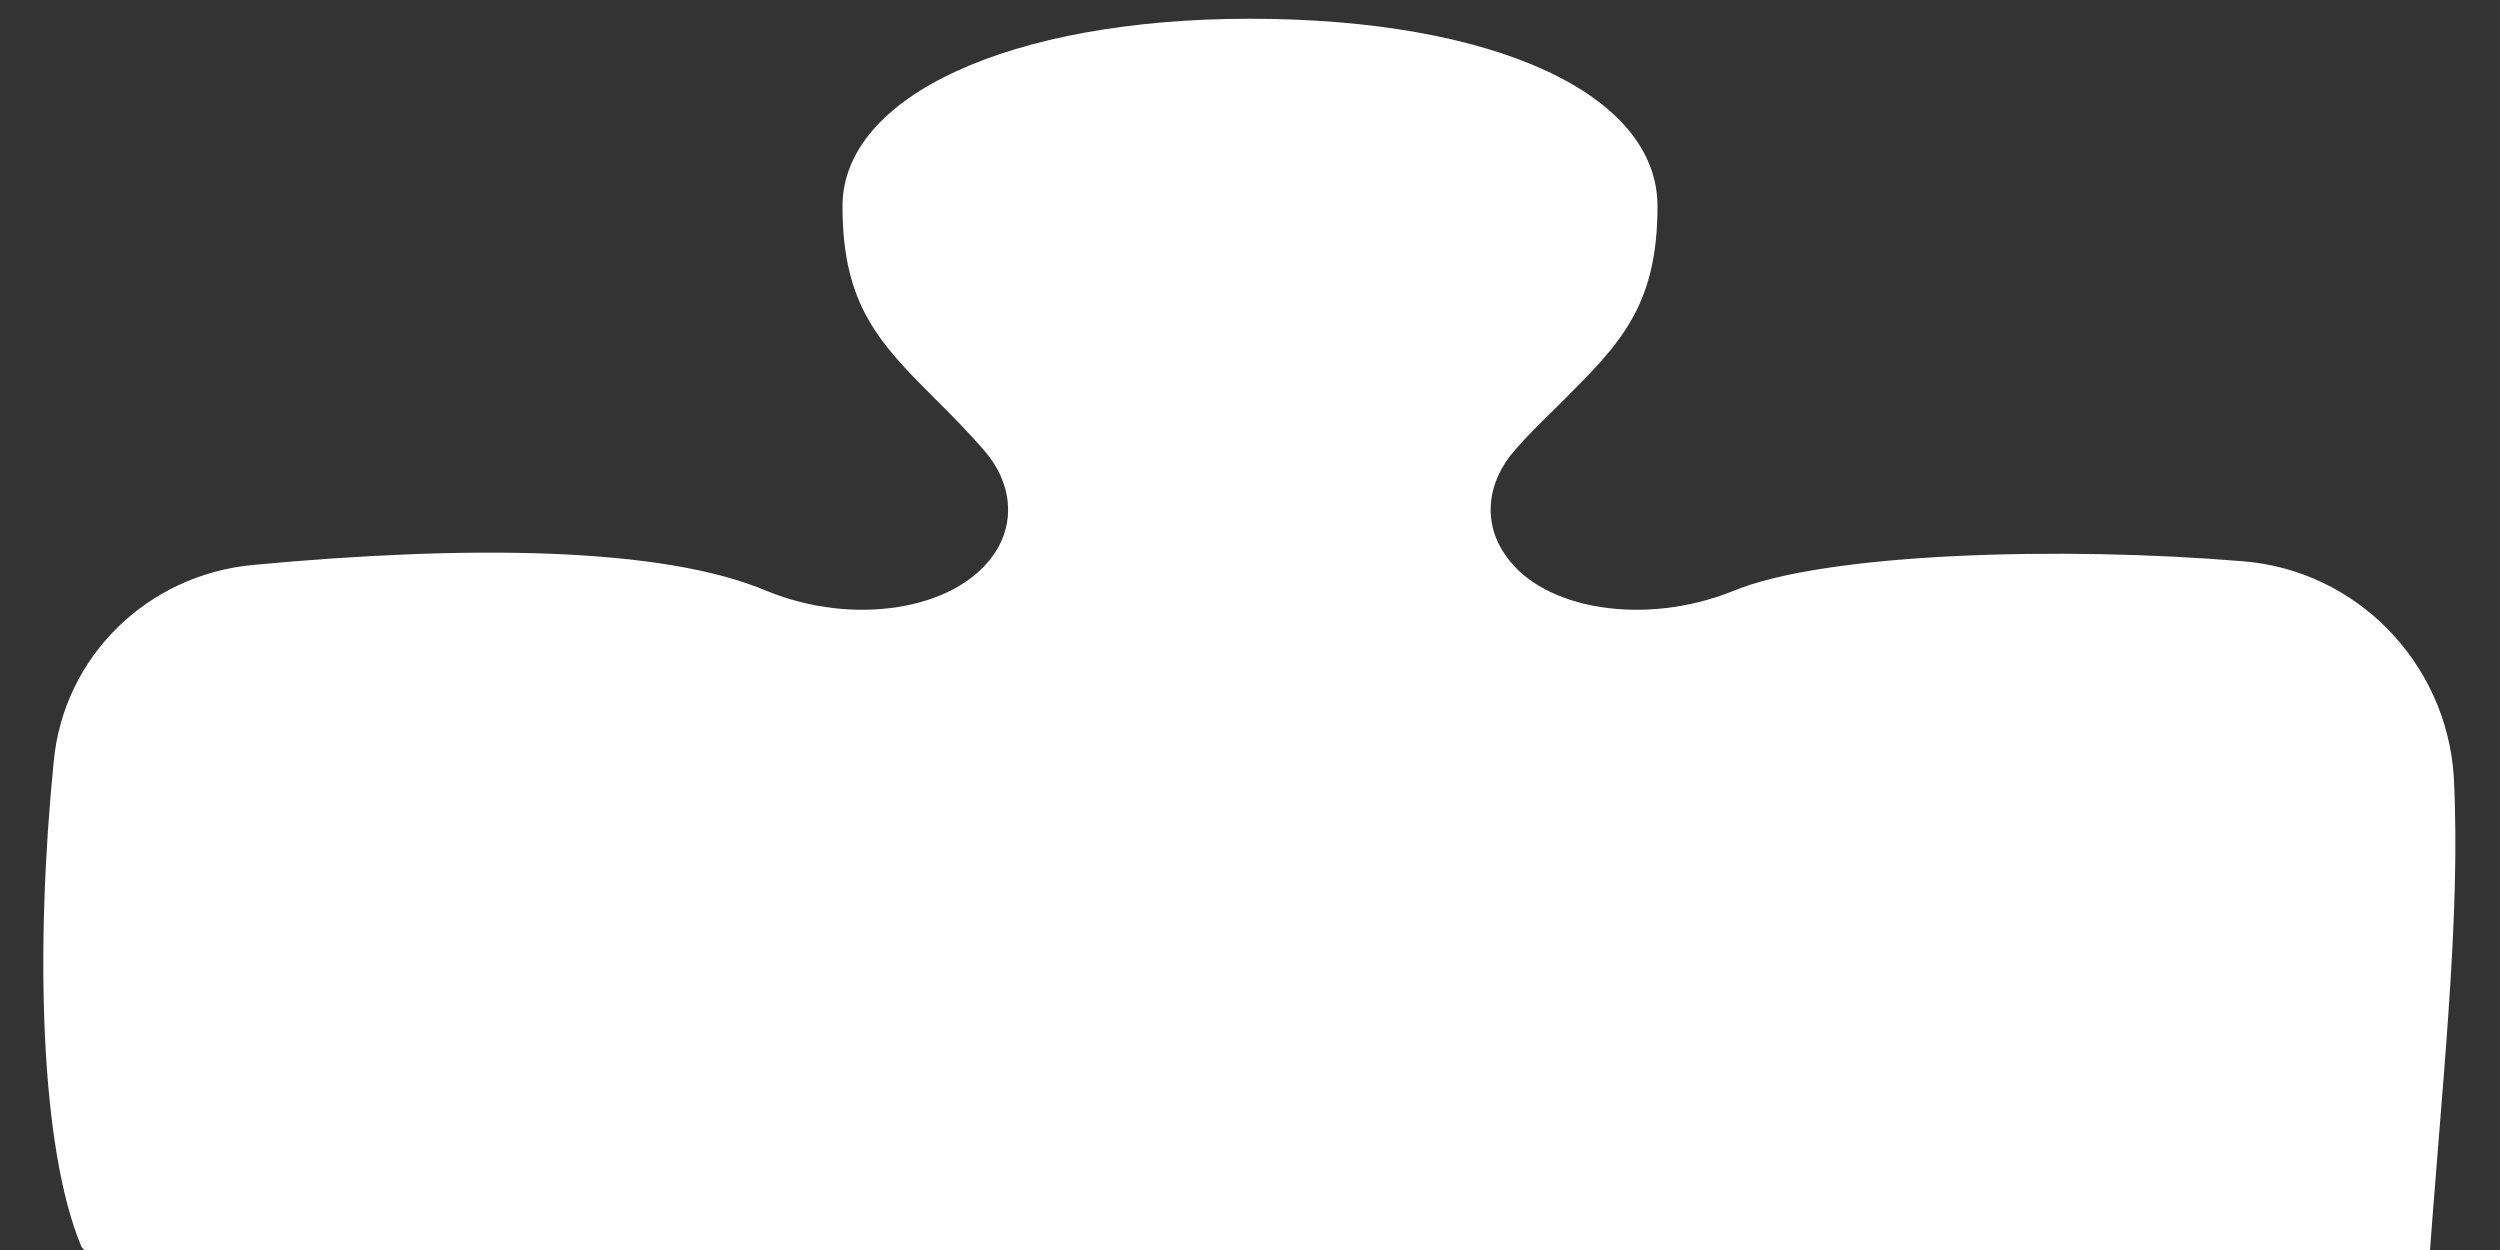
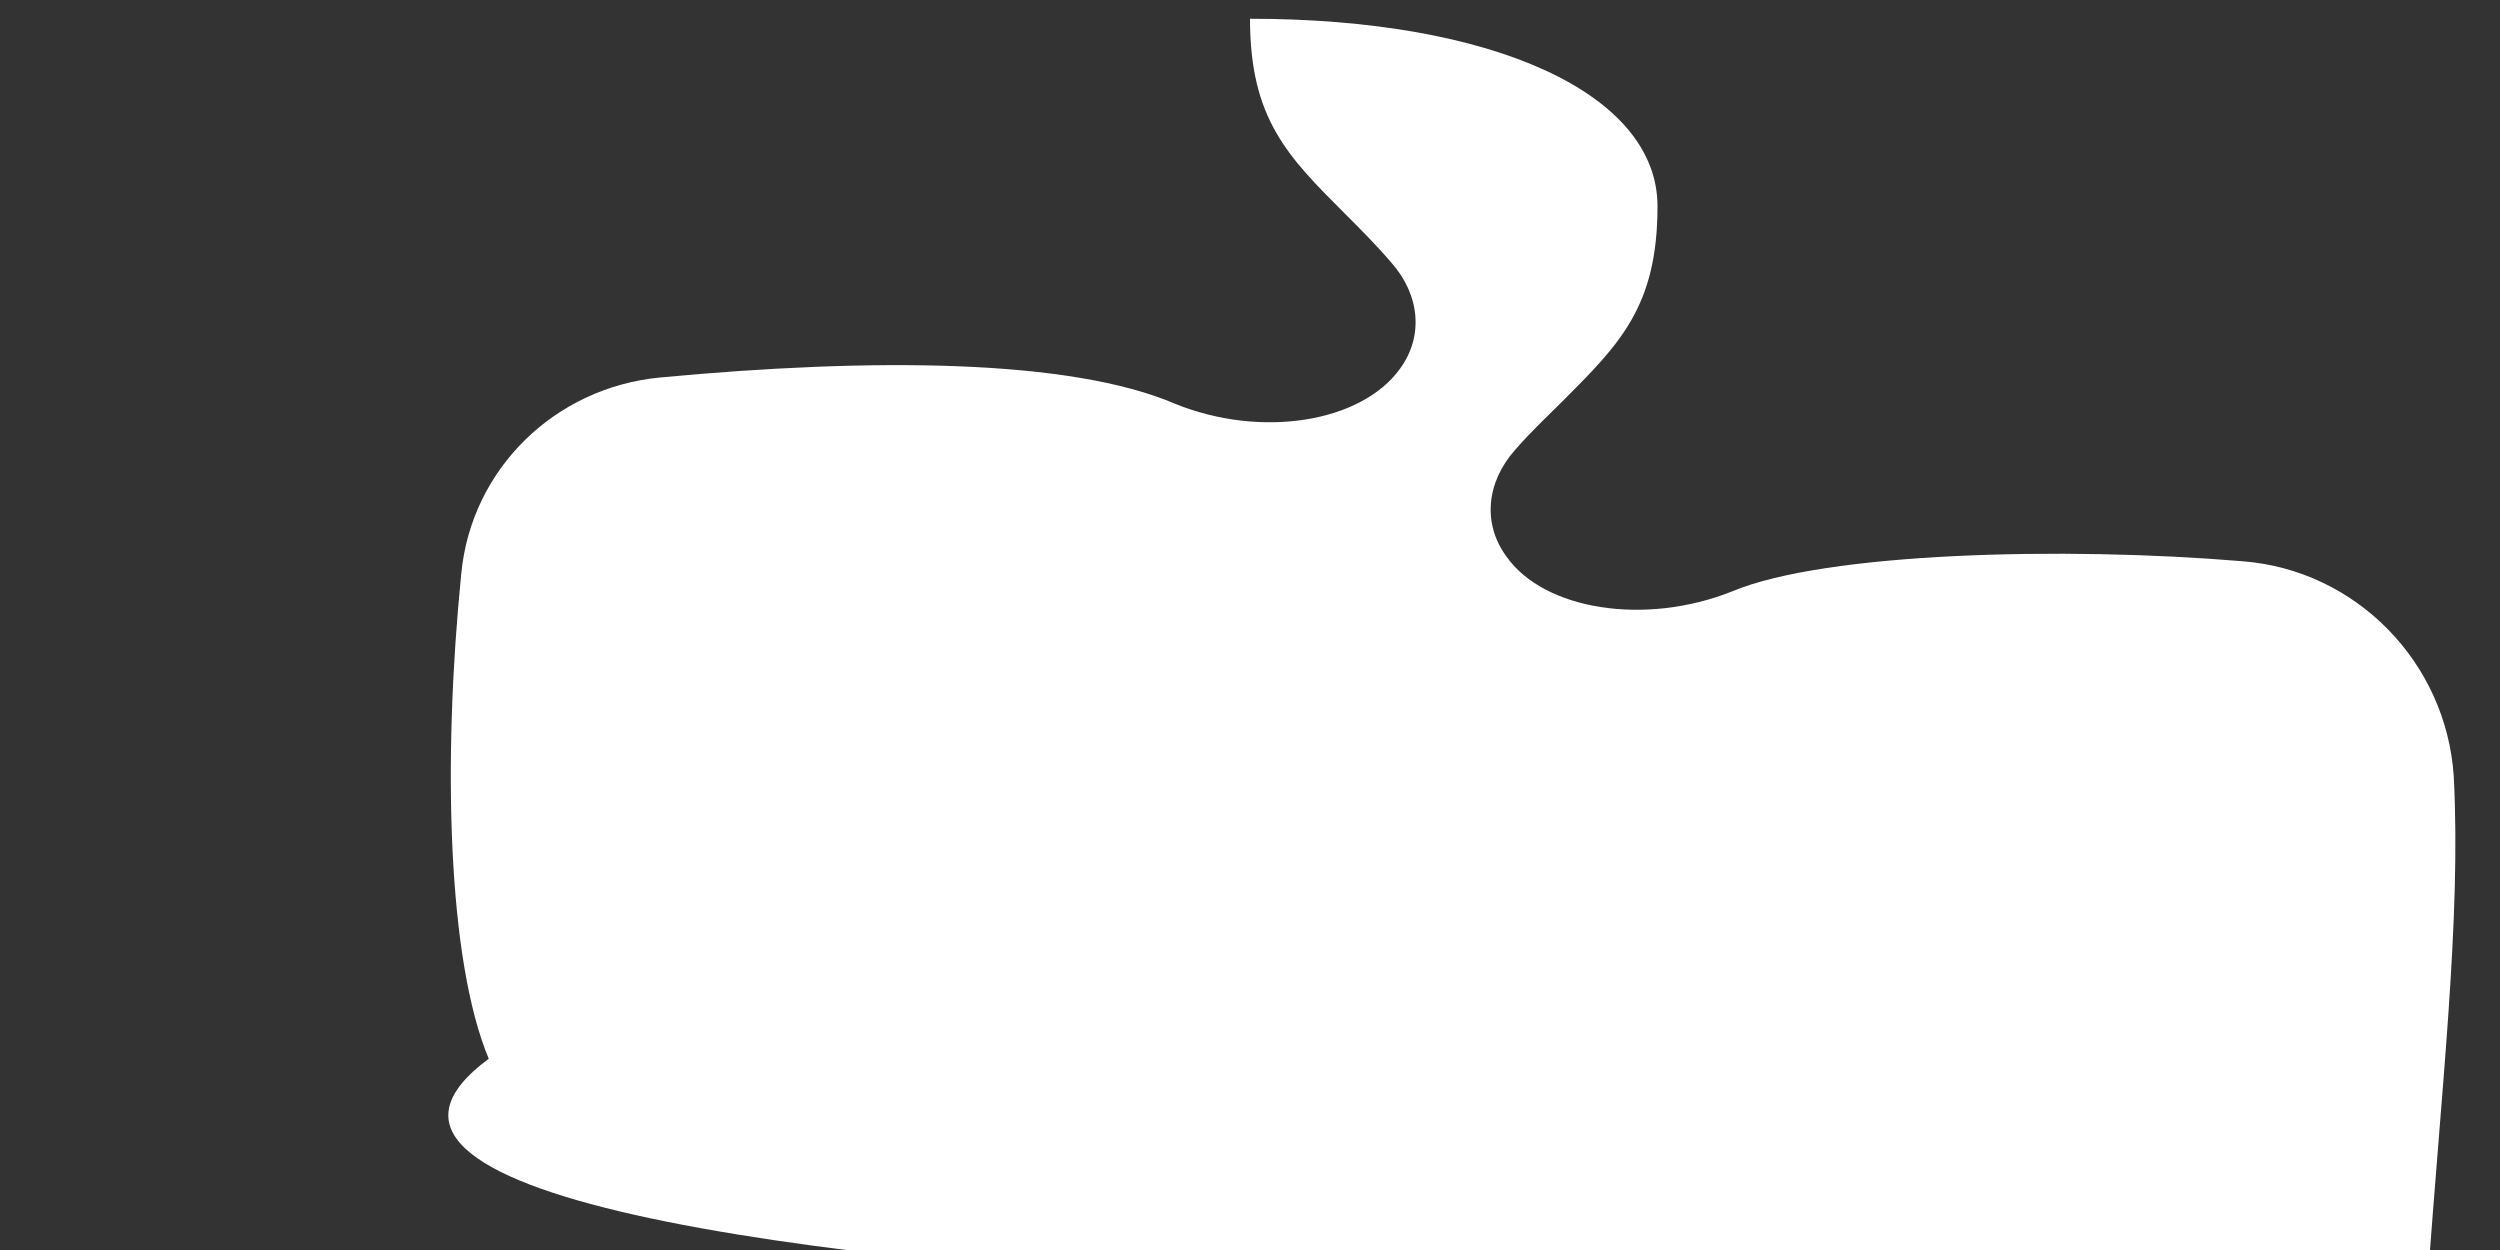
<svg xmlns="http://www.w3.org/2000/svg" id="Слой_1" x="0px" y="0px" viewBox="0 0 200 100" style="enable-background:new 0 0 200 100;" xml:space="preserve">
  <rect x="0" y="0" width="200" height="100" fill="#333333" stroke="none" />
  <style type="text/css"> .st0{fill:#FFFFFF;} </style>
-   <path class="st0" d="M194.2,102.8c1.1-15.8,2.7-29.2,2.1-40.7c-0.6-9.1-7.8-16.5-16.9-17.2c-14.3-1.2-33.4-0.7-40.8,2.4 c-7,2.8-15.1,1.5-18.1-2.8c-1.9-2.6-1.6-5.9,0.7-8.5c1.3-1.5,2.6-2.7,3.8-3.9c4.6-4.6,7.6-7.6,7.6-15.6c0-9-13.1-15-32.6-15 c-19.2,0-32.6,6.2-32.6,15c0,8,3,11,7.6,15.6c1.2,1.2,2.5,2.5,3.7,3.9c2.3,2.6,2.6,5.9,0.7,8.5c-3.1,4.3-11.1,5.6-18,2.8 c-8.4-3.6-24.2-3.7-41.2-2.1c-8.4,0.8-15.1,7.3-15.9,15.7c-1.5,15-1.1,30.9,2.2,38.8C9.4,106.6,194,105.8,194.2,102.8z" />
+   <path class="st0" d="M194.2,102.8c1.1-15.8,2.7-29.2,2.1-40.7c-0.6-9.1-7.8-16.5-16.9-17.2c-14.3-1.2-33.4-0.7-40.8,2.4 c-7,2.8-15.1,1.5-18.1-2.8c-1.9-2.6-1.6-5.9,0.7-8.5c1.3-1.5,2.6-2.7,3.8-3.9c4.6-4.6,7.6-7.6,7.6-15.6c0-9-13.1-15-32.6-15 c0,8,3,11,7.6,15.6c1.2,1.2,2.5,2.5,3.7,3.9c2.3,2.6,2.6,5.9,0.7,8.5c-3.1,4.3-11.1,5.6-18,2.8 c-8.4-3.6-24.2-3.7-41.2-2.1c-8.4,0.8-15.1,7.3-15.9,15.7c-1.5,15-1.1,30.9,2.2,38.8C9.4,106.6,194,105.8,194.2,102.8z" />
</svg>